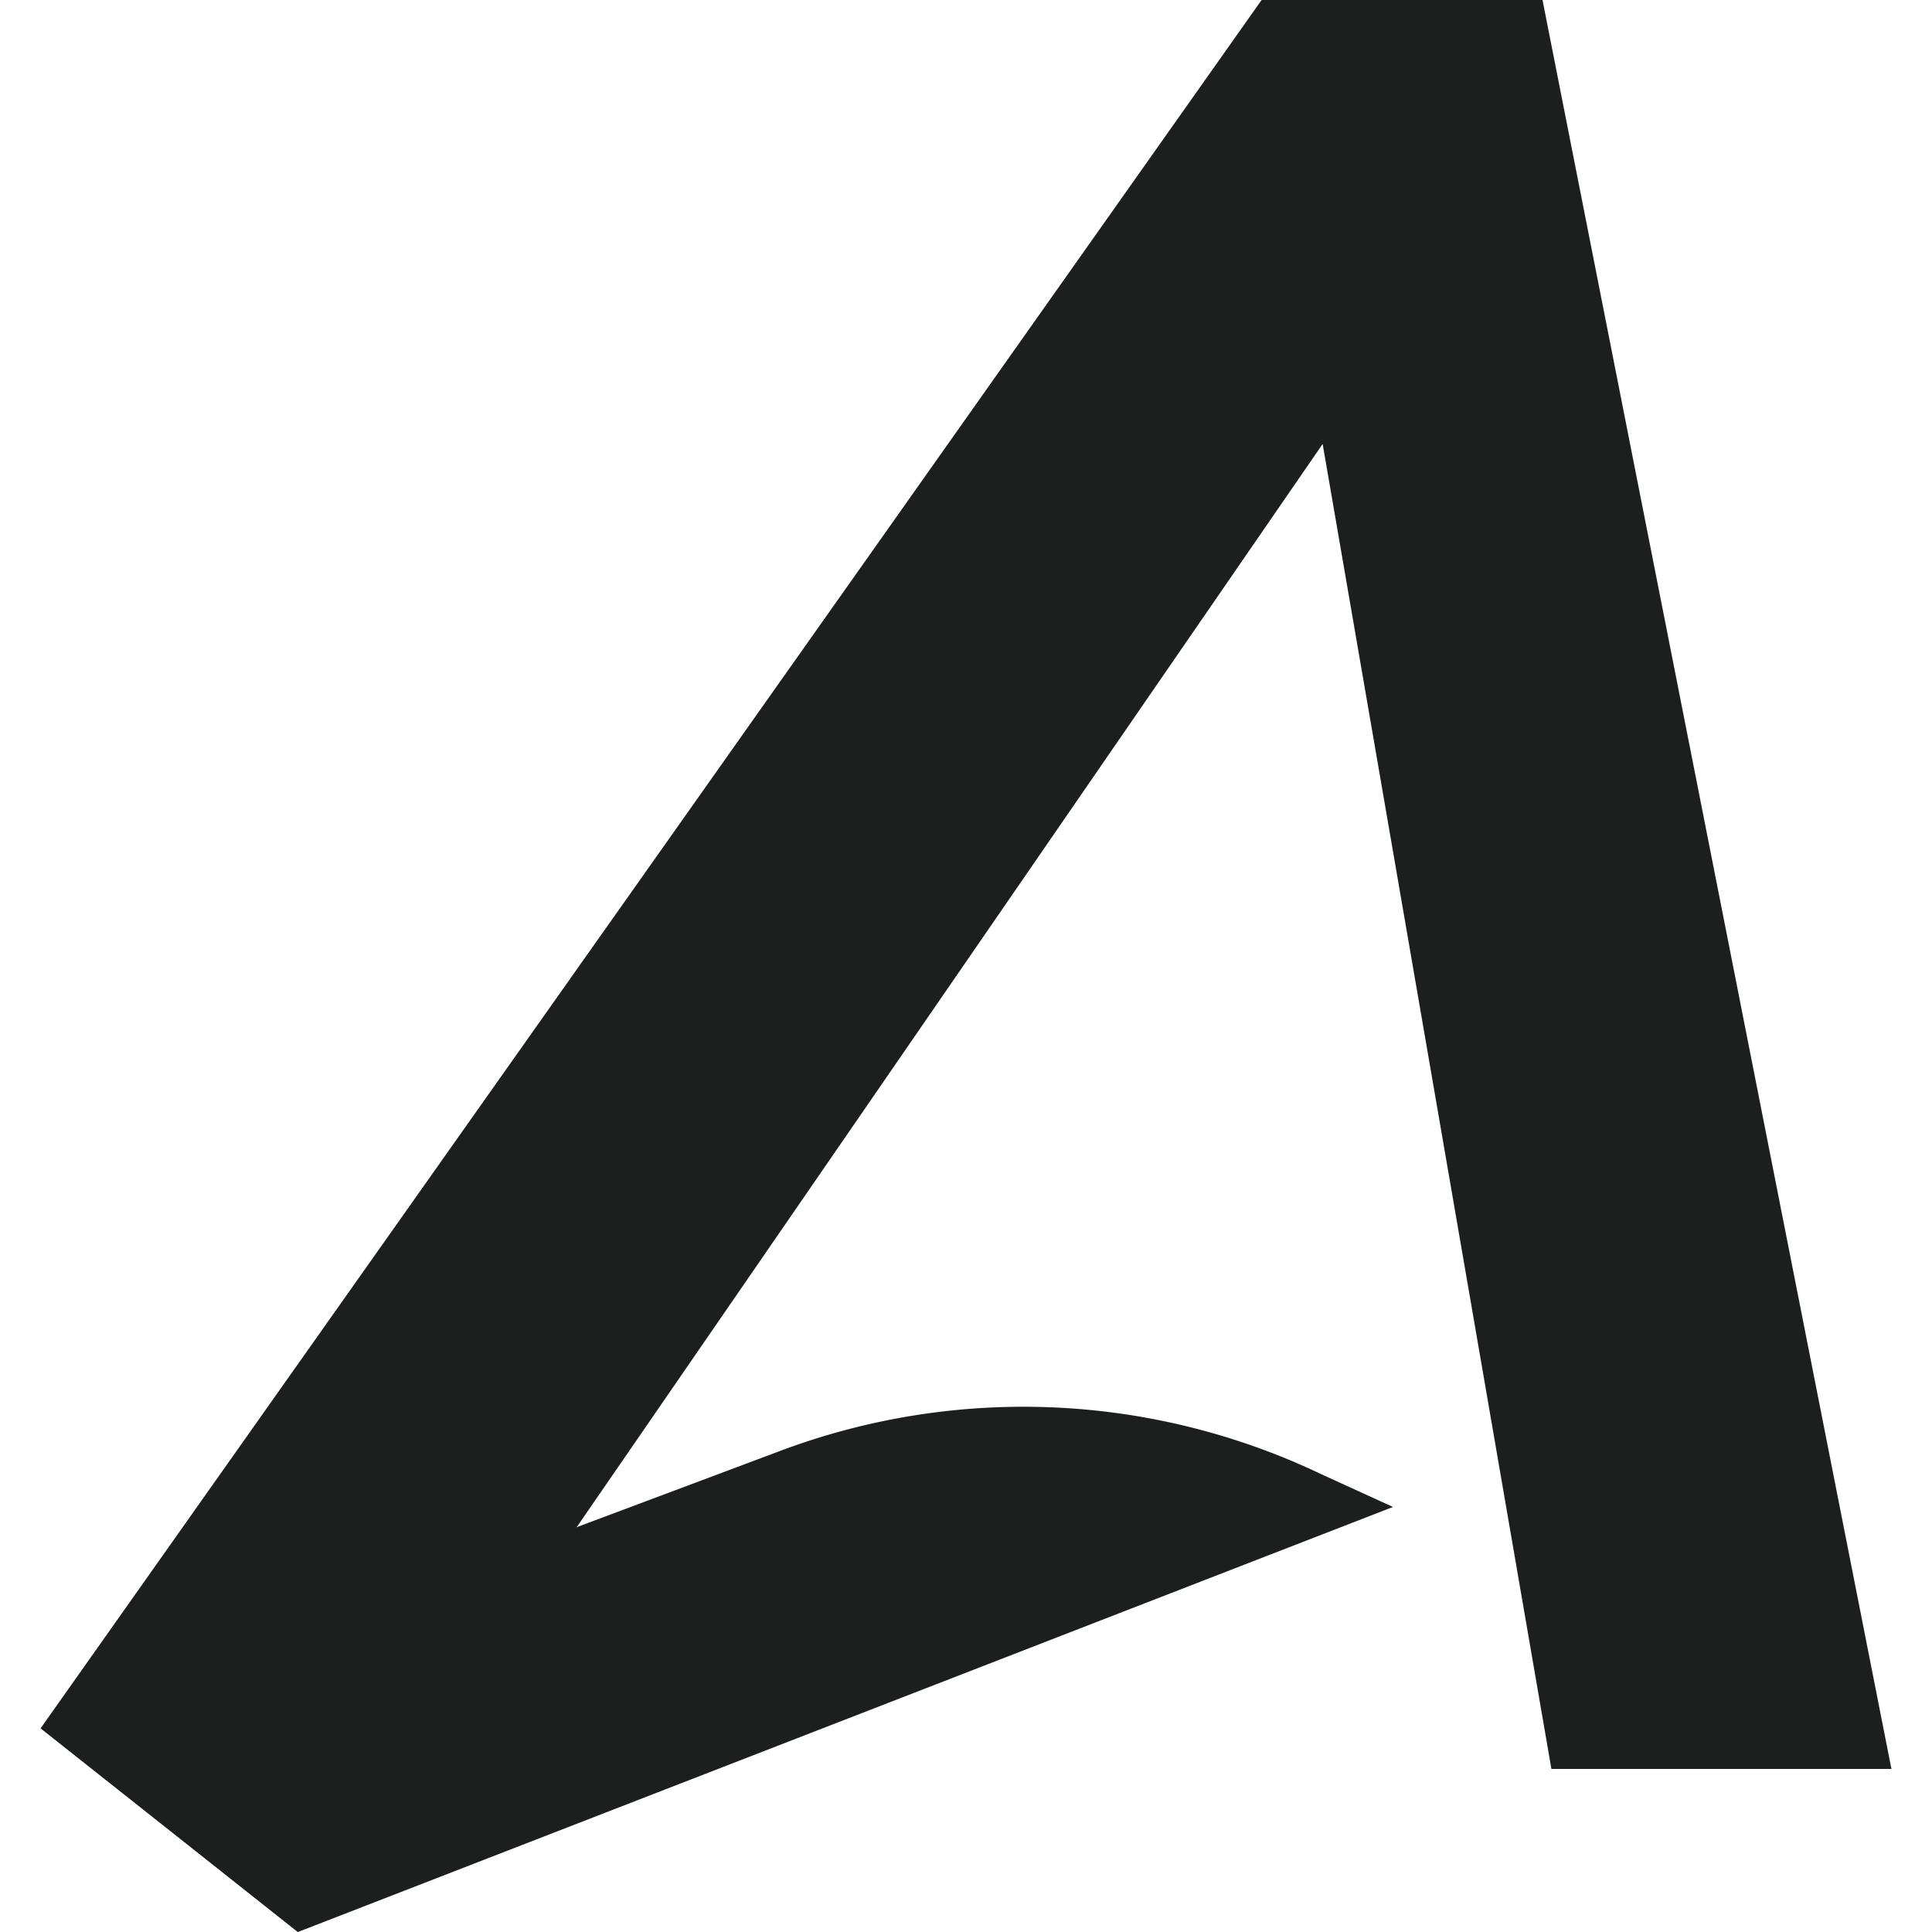
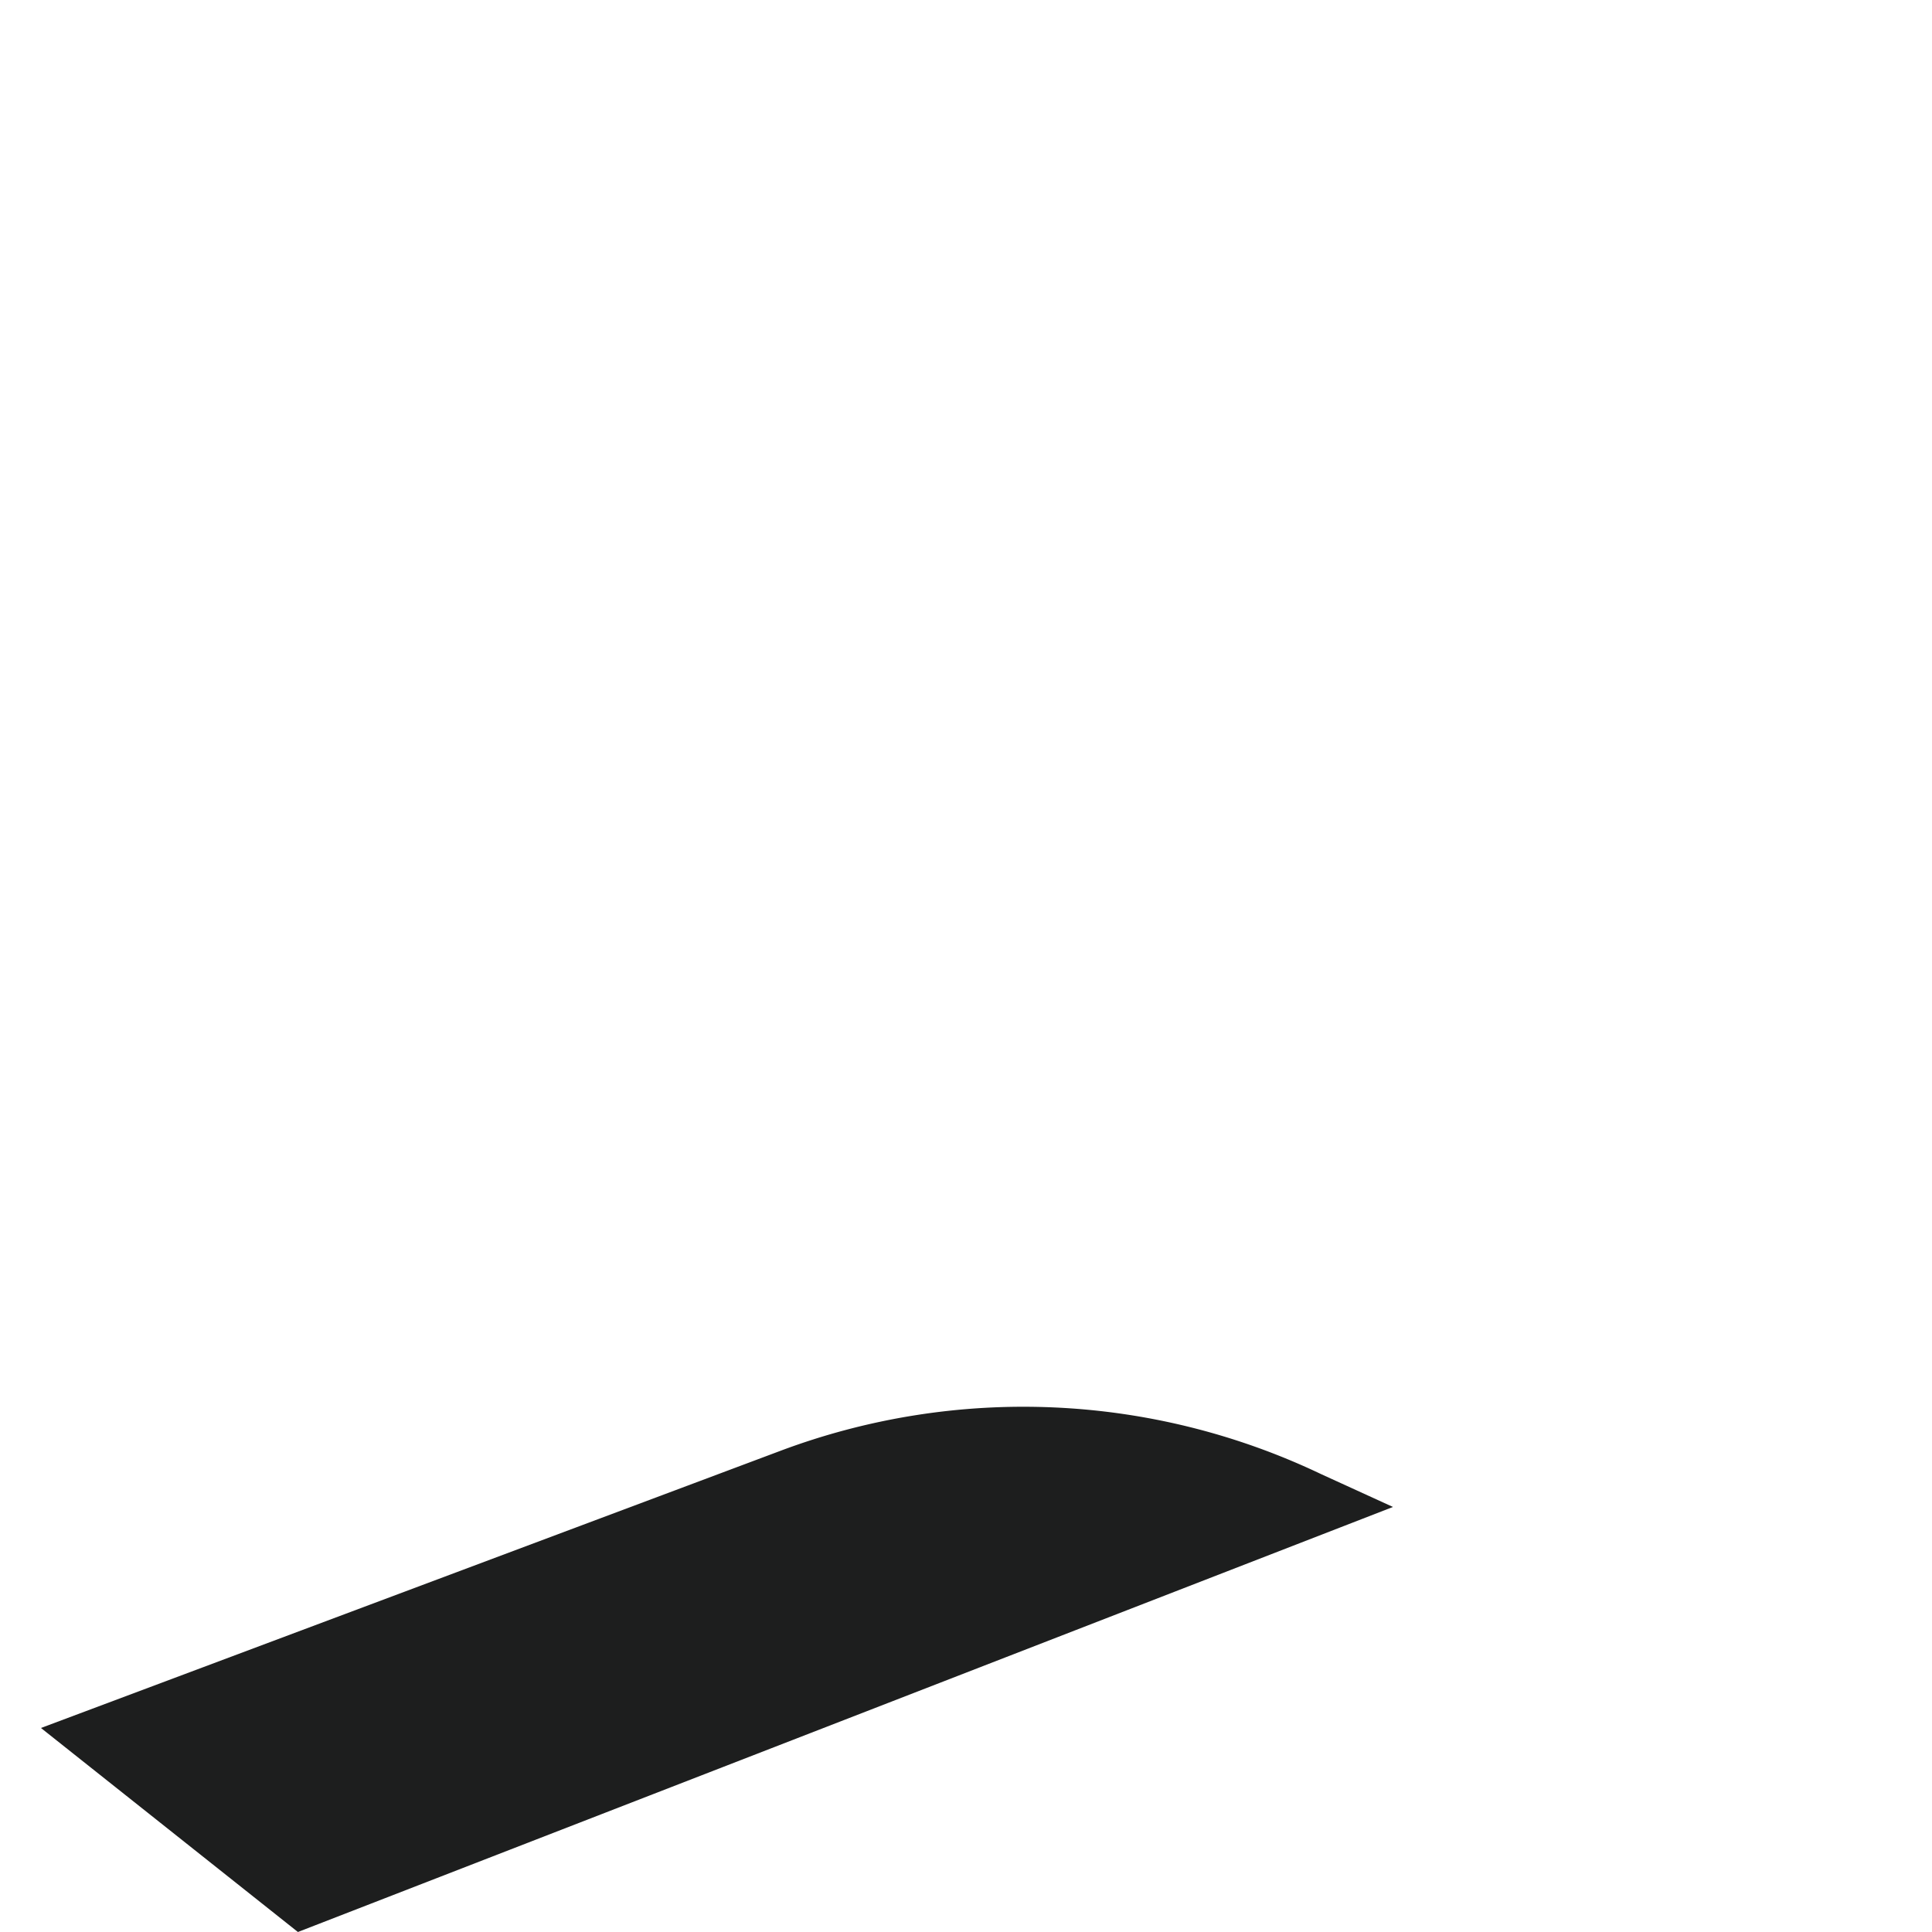
<svg xmlns="http://www.w3.org/2000/svg" viewBox="0 0 50 50">
  <defs>
    <style>.a{fill:#1d1e1e;}</style>
  </defs>
  <path class="a" d="M36.05,39,7.71,50,1.06,44.72l19.13-7.17a17.9,17.9,0,0,1,14,.6Z" />
-   <polygon class="a" points="7.71 50 1.05 44.73 32.65 0 39.92 0 48.95 45.78 40.15 45.78 34.23 11.49 7.71 50" />
</svg>